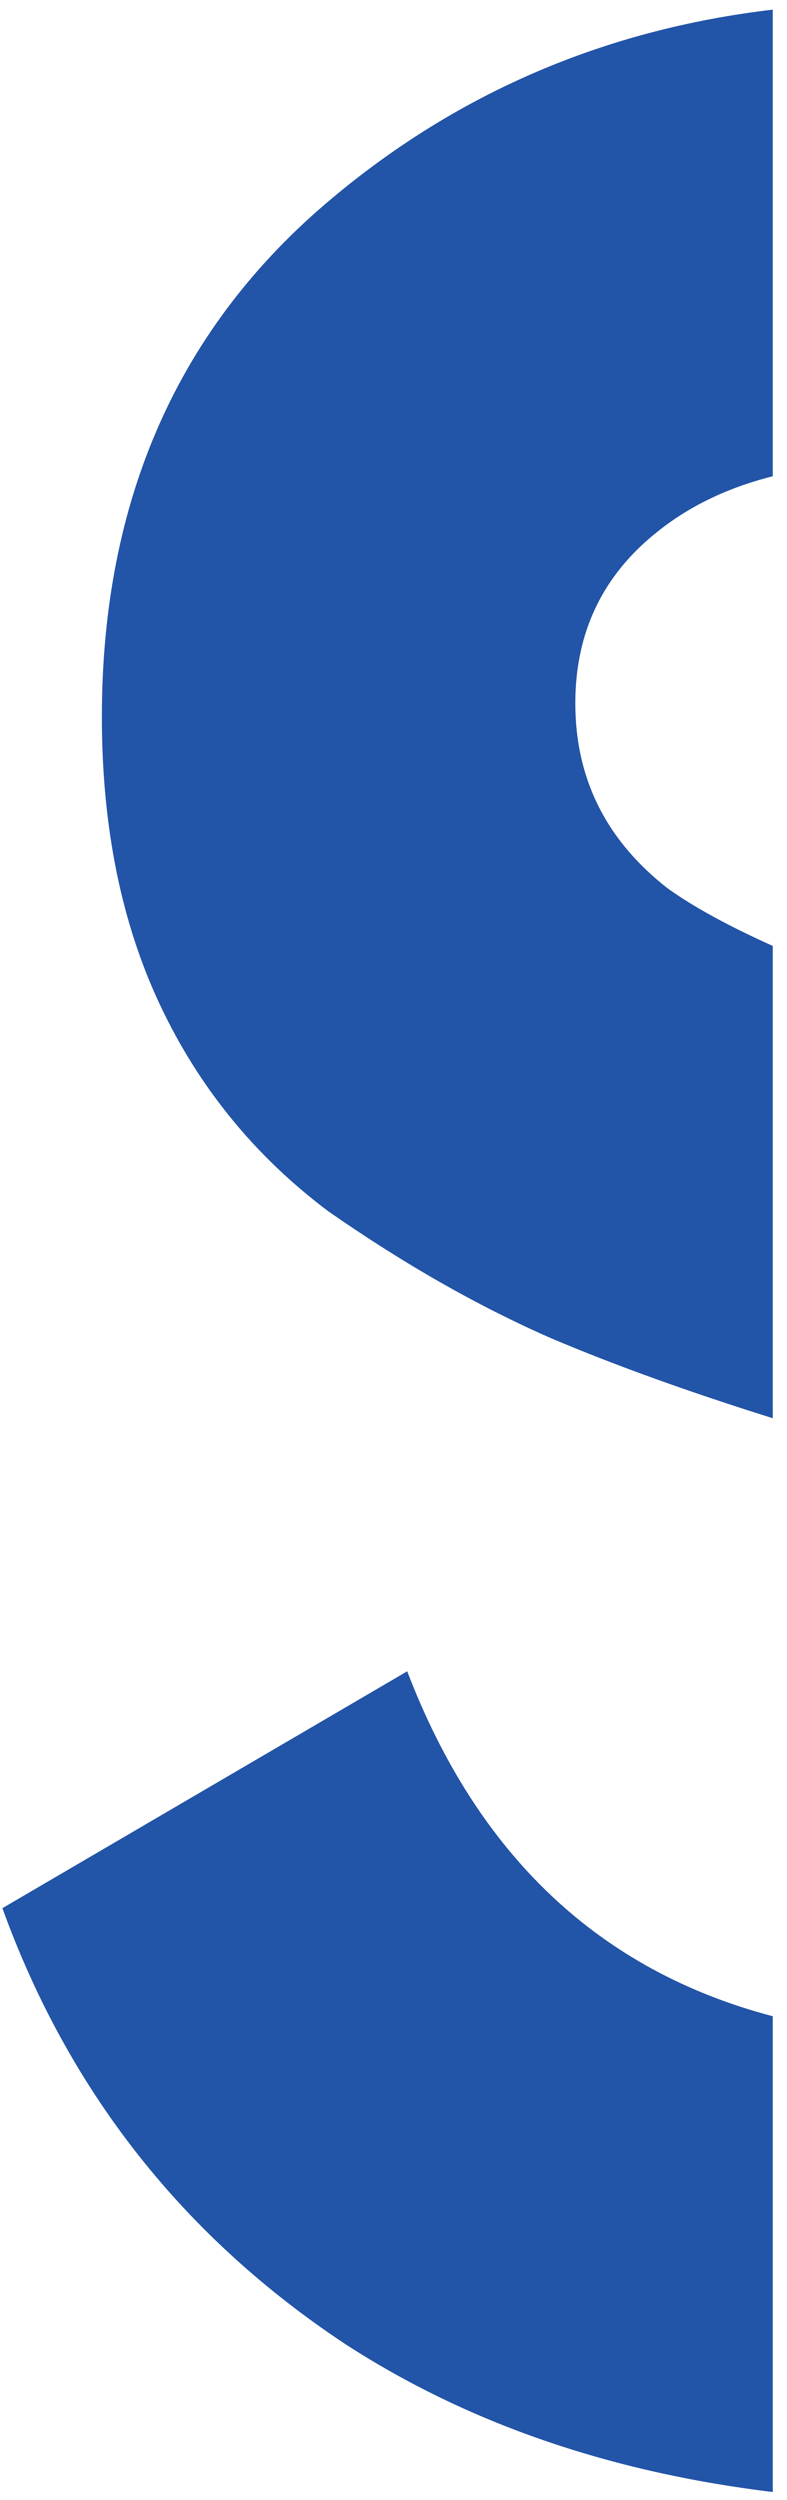
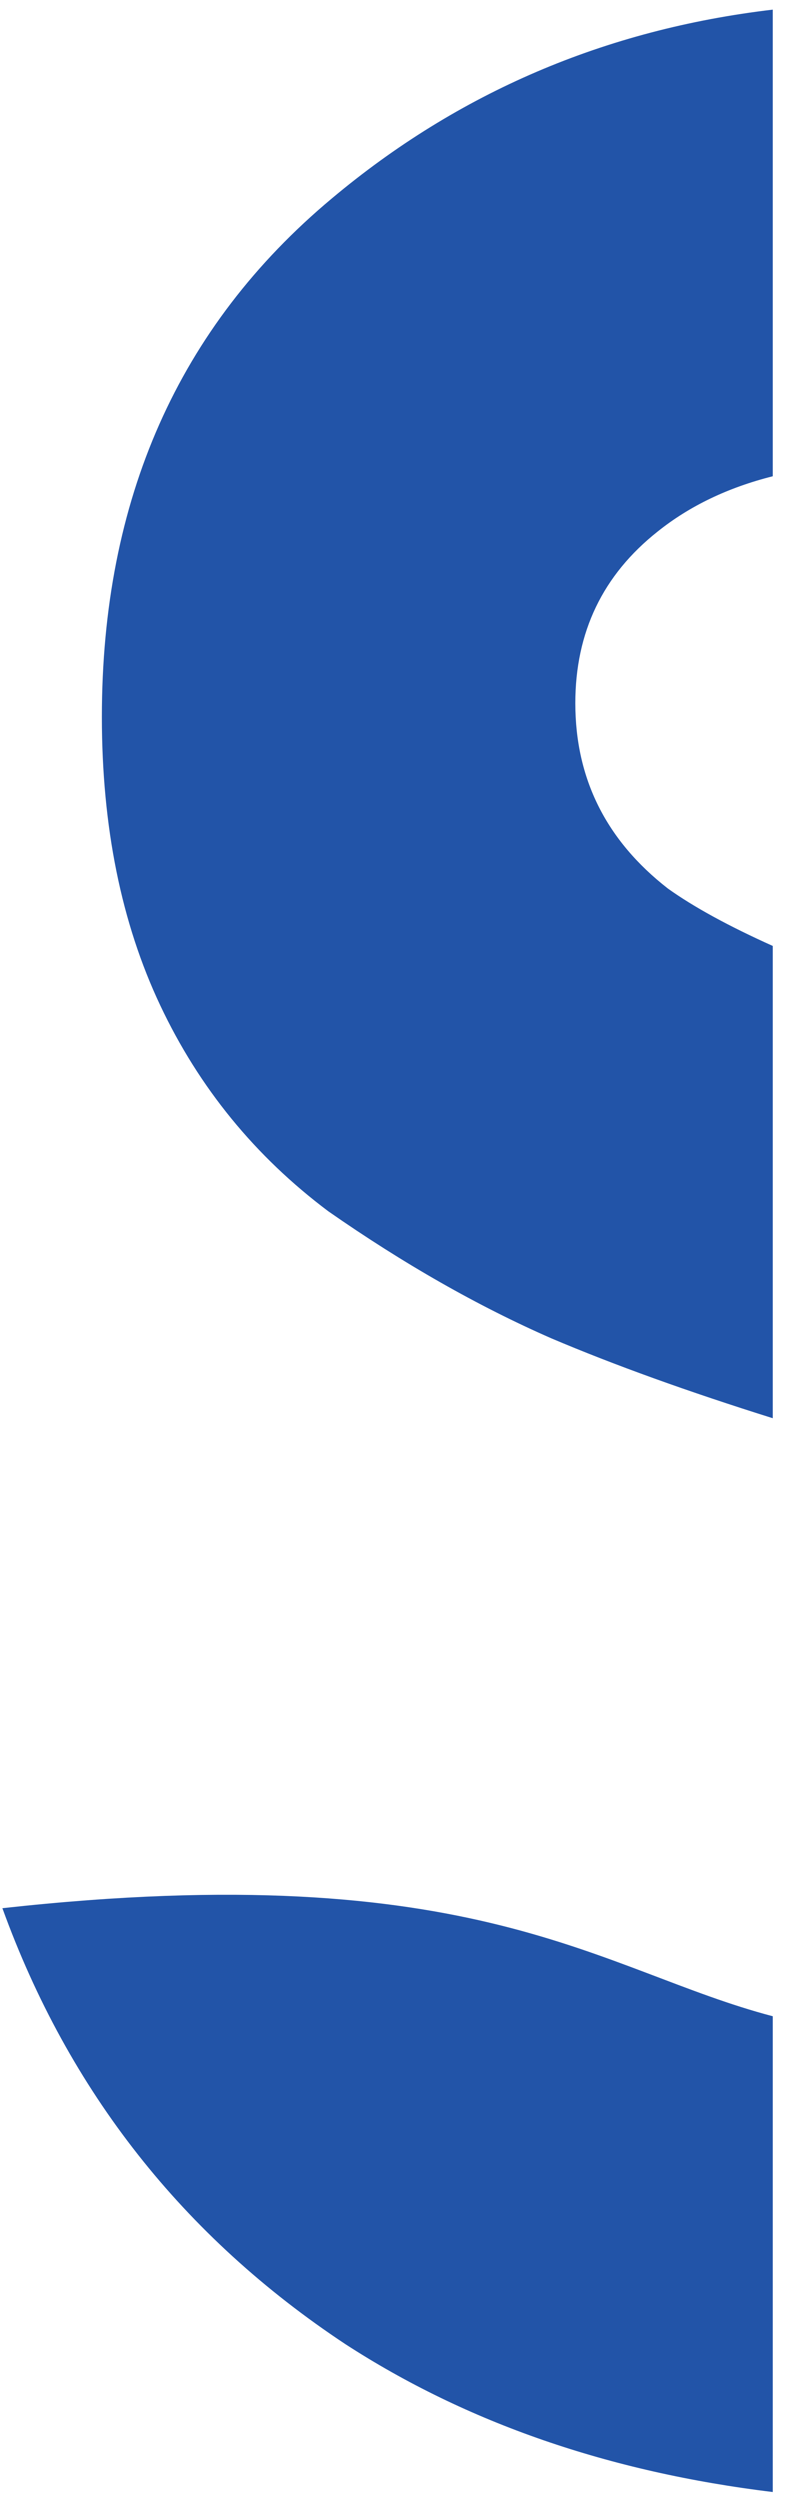
<svg xmlns="http://www.w3.org/2000/svg" width="34" height="108" viewBox="0 0 34 108" fill="none">
-   <path fill-rule="evenodd" clip-rule="evenodd" d="M33.385 20.574C31.45 21.061 29.792 21.857 28.412 22.962C26.04 24.841 24.855 27.312 24.855 30.377C24.855 33.64 26.189 36.309 28.857 38.386C29.968 39.18 31.477 40.006 33.385 40.864V61.266C29.718 60.115 26.528 58.965 23.817 57.814C20.655 56.429 17.444 54.6 14.183 52.326C11.021 49.953 8.6 46.987 6.921 43.428C5.241 39.869 4.401 35.716 4.401 30.971C4.401 21.578 7.711 14.113 14.331 8.577C19.799 3.99 26.151 1.27 33.385 0.416V20.574ZM33.385 87.1V107.653C26.321 106.795 20.167 104.666 14.924 101.267C7.909 96.62 2.968 90.342 0.103 82.432L17.592 72.199C20.643 80.166 25.907 85.133 33.385 87.1Z" fill="#2254A8" />
+   <path fill-rule="evenodd" clip-rule="evenodd" d="M33.385 20.574C31.45 21.061 29.792 21.857 28.412 22.962C26.04 24.841 24.855 27.312 24.855 30.377C24.855 33.64 26.189 36.309 28.857 38.386C29.968 39.18 31.477 40.006 33.385 40.864V61.266C29.718 60.115 26.528 58.965 23.817 57.814C20.655 56.429 17.444 54.6 14.183 52.326C11.021 49.953 8.6 46.987 6.921 43.428C5.241 39.869 4.401 35.716 4.401 30.971C4.401 21.578 7.711 14.113 14.331 8.577C19.799 3.99 26.151 1.27 33.385 0.416V20.574ZM33.385 87.1V107.653C26.321 106.795 20.167 104.666 14.924 101.267C7.909 96.62 2.968 90.342 0.103 82.432C20.643 80.166 25.907 85.133 33.385 87.1Z" fill="#2254A8" />
</svg>